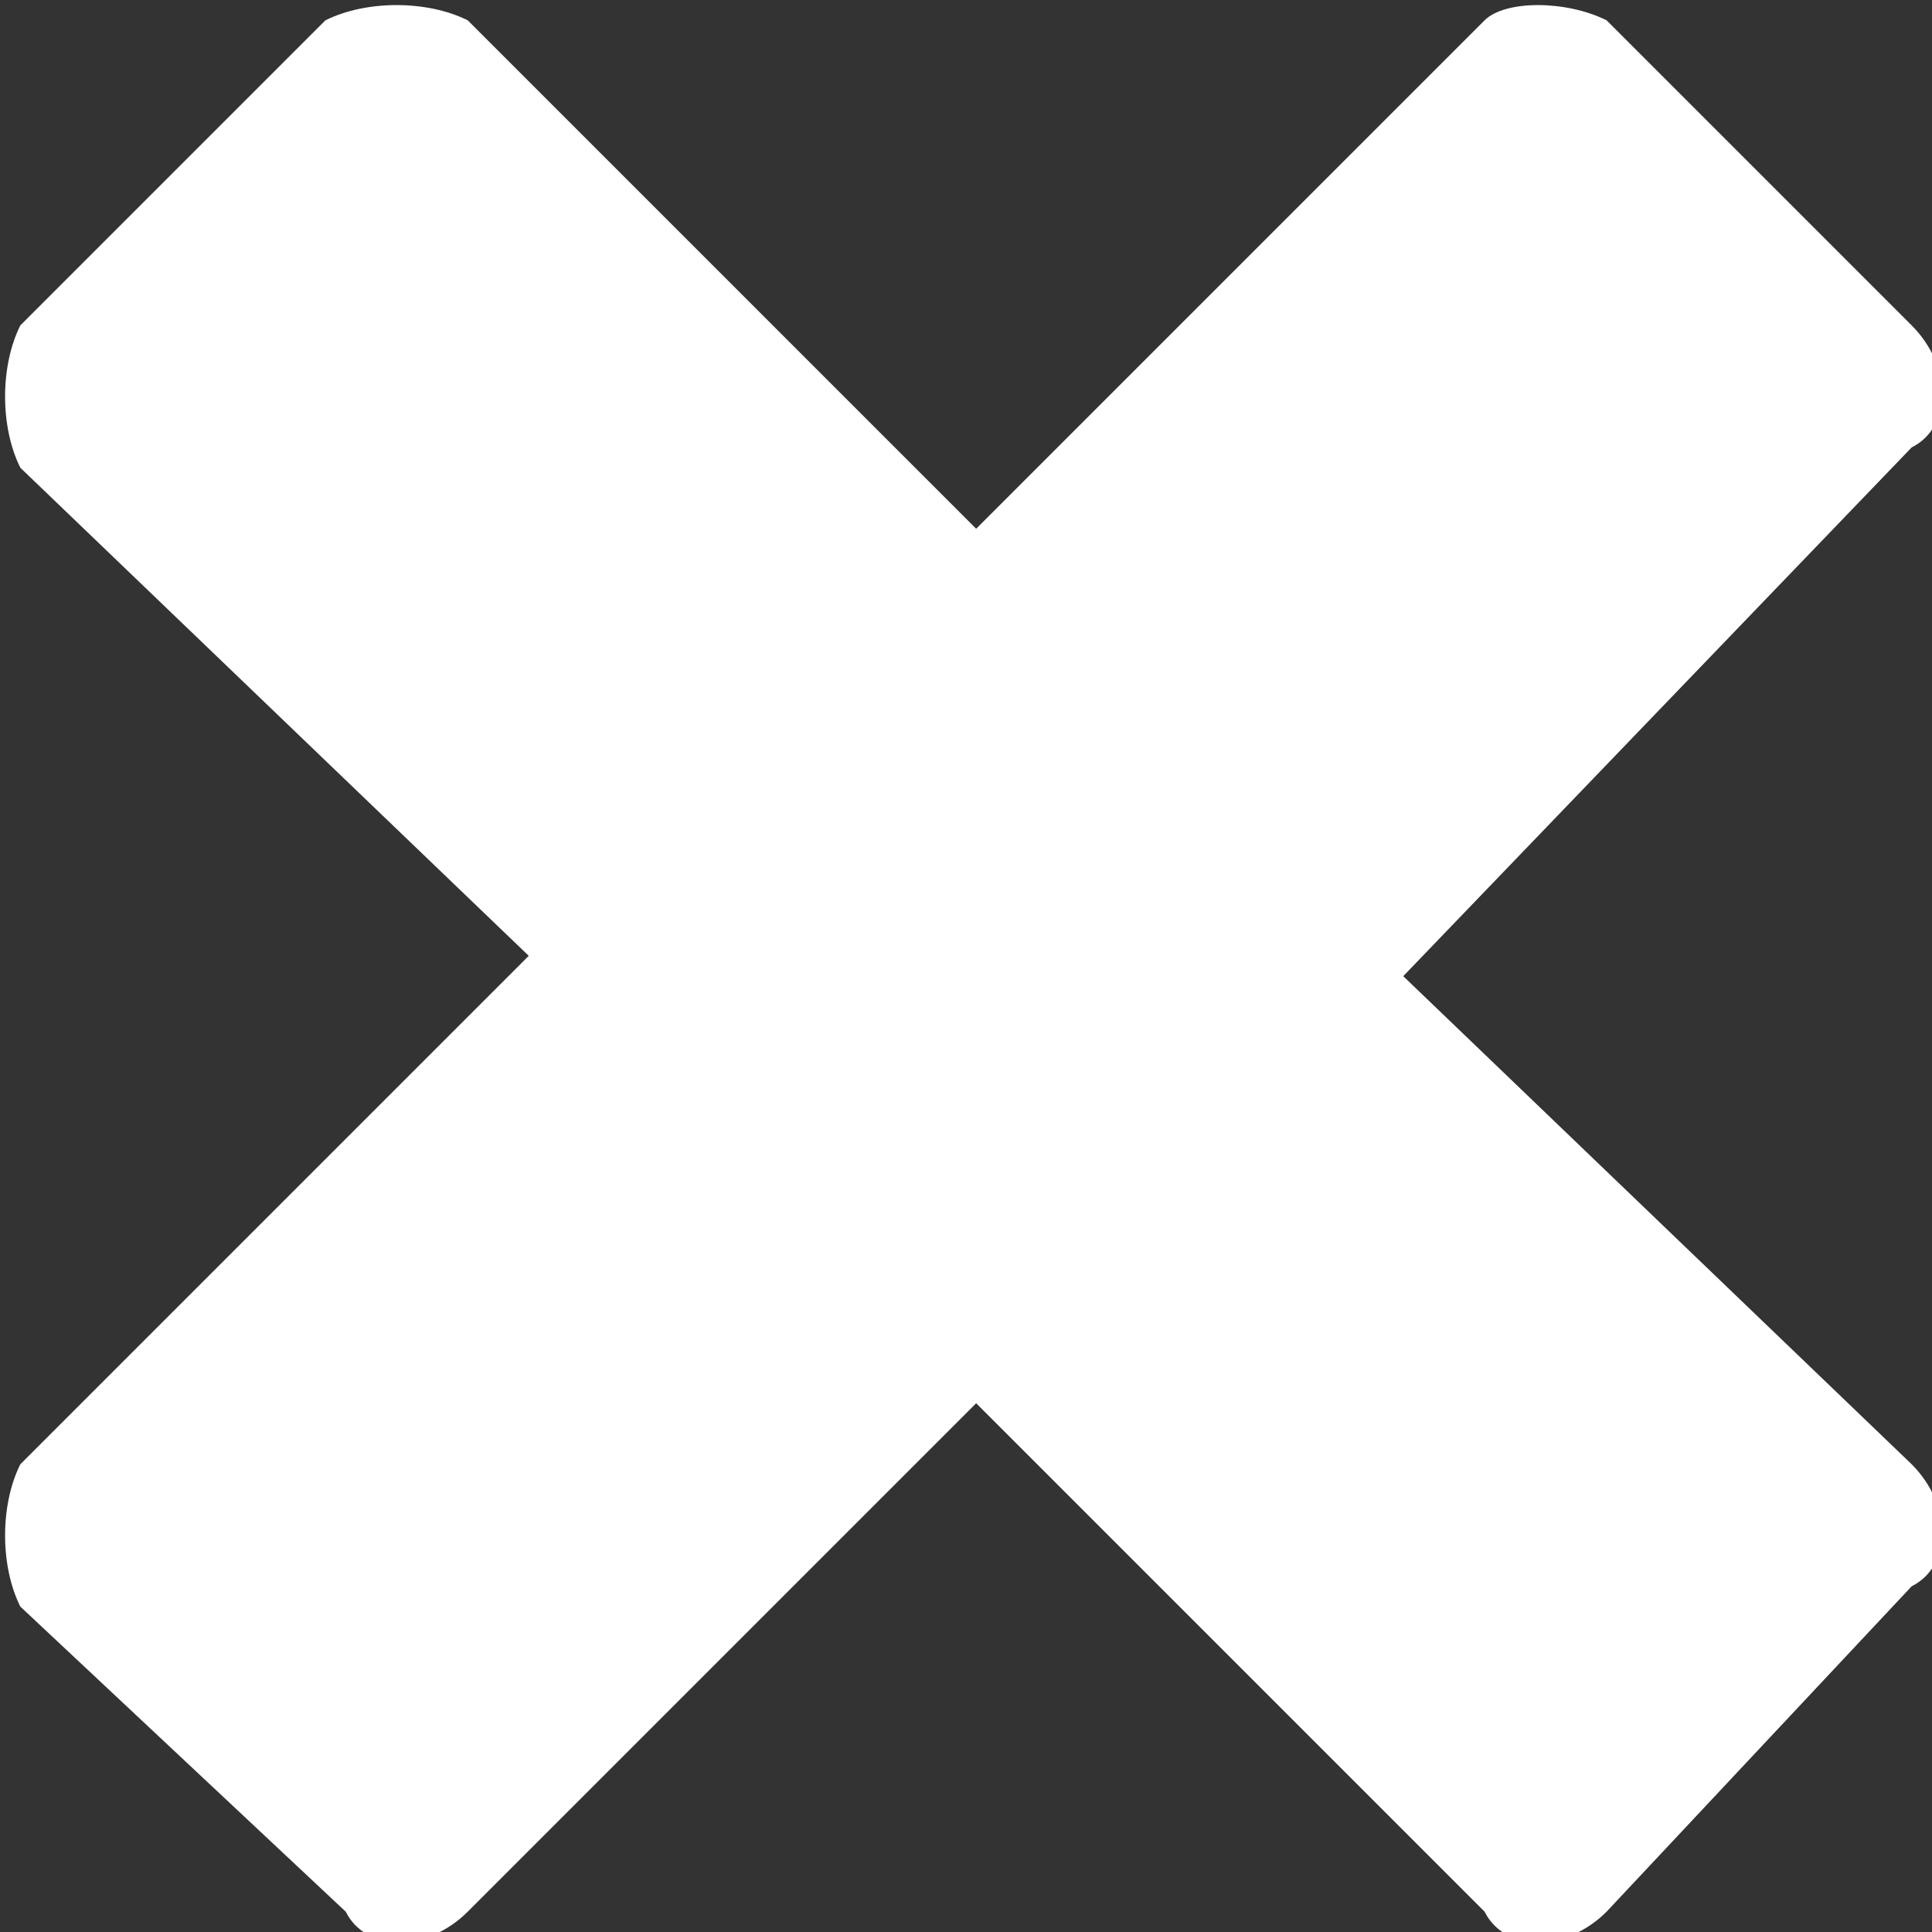
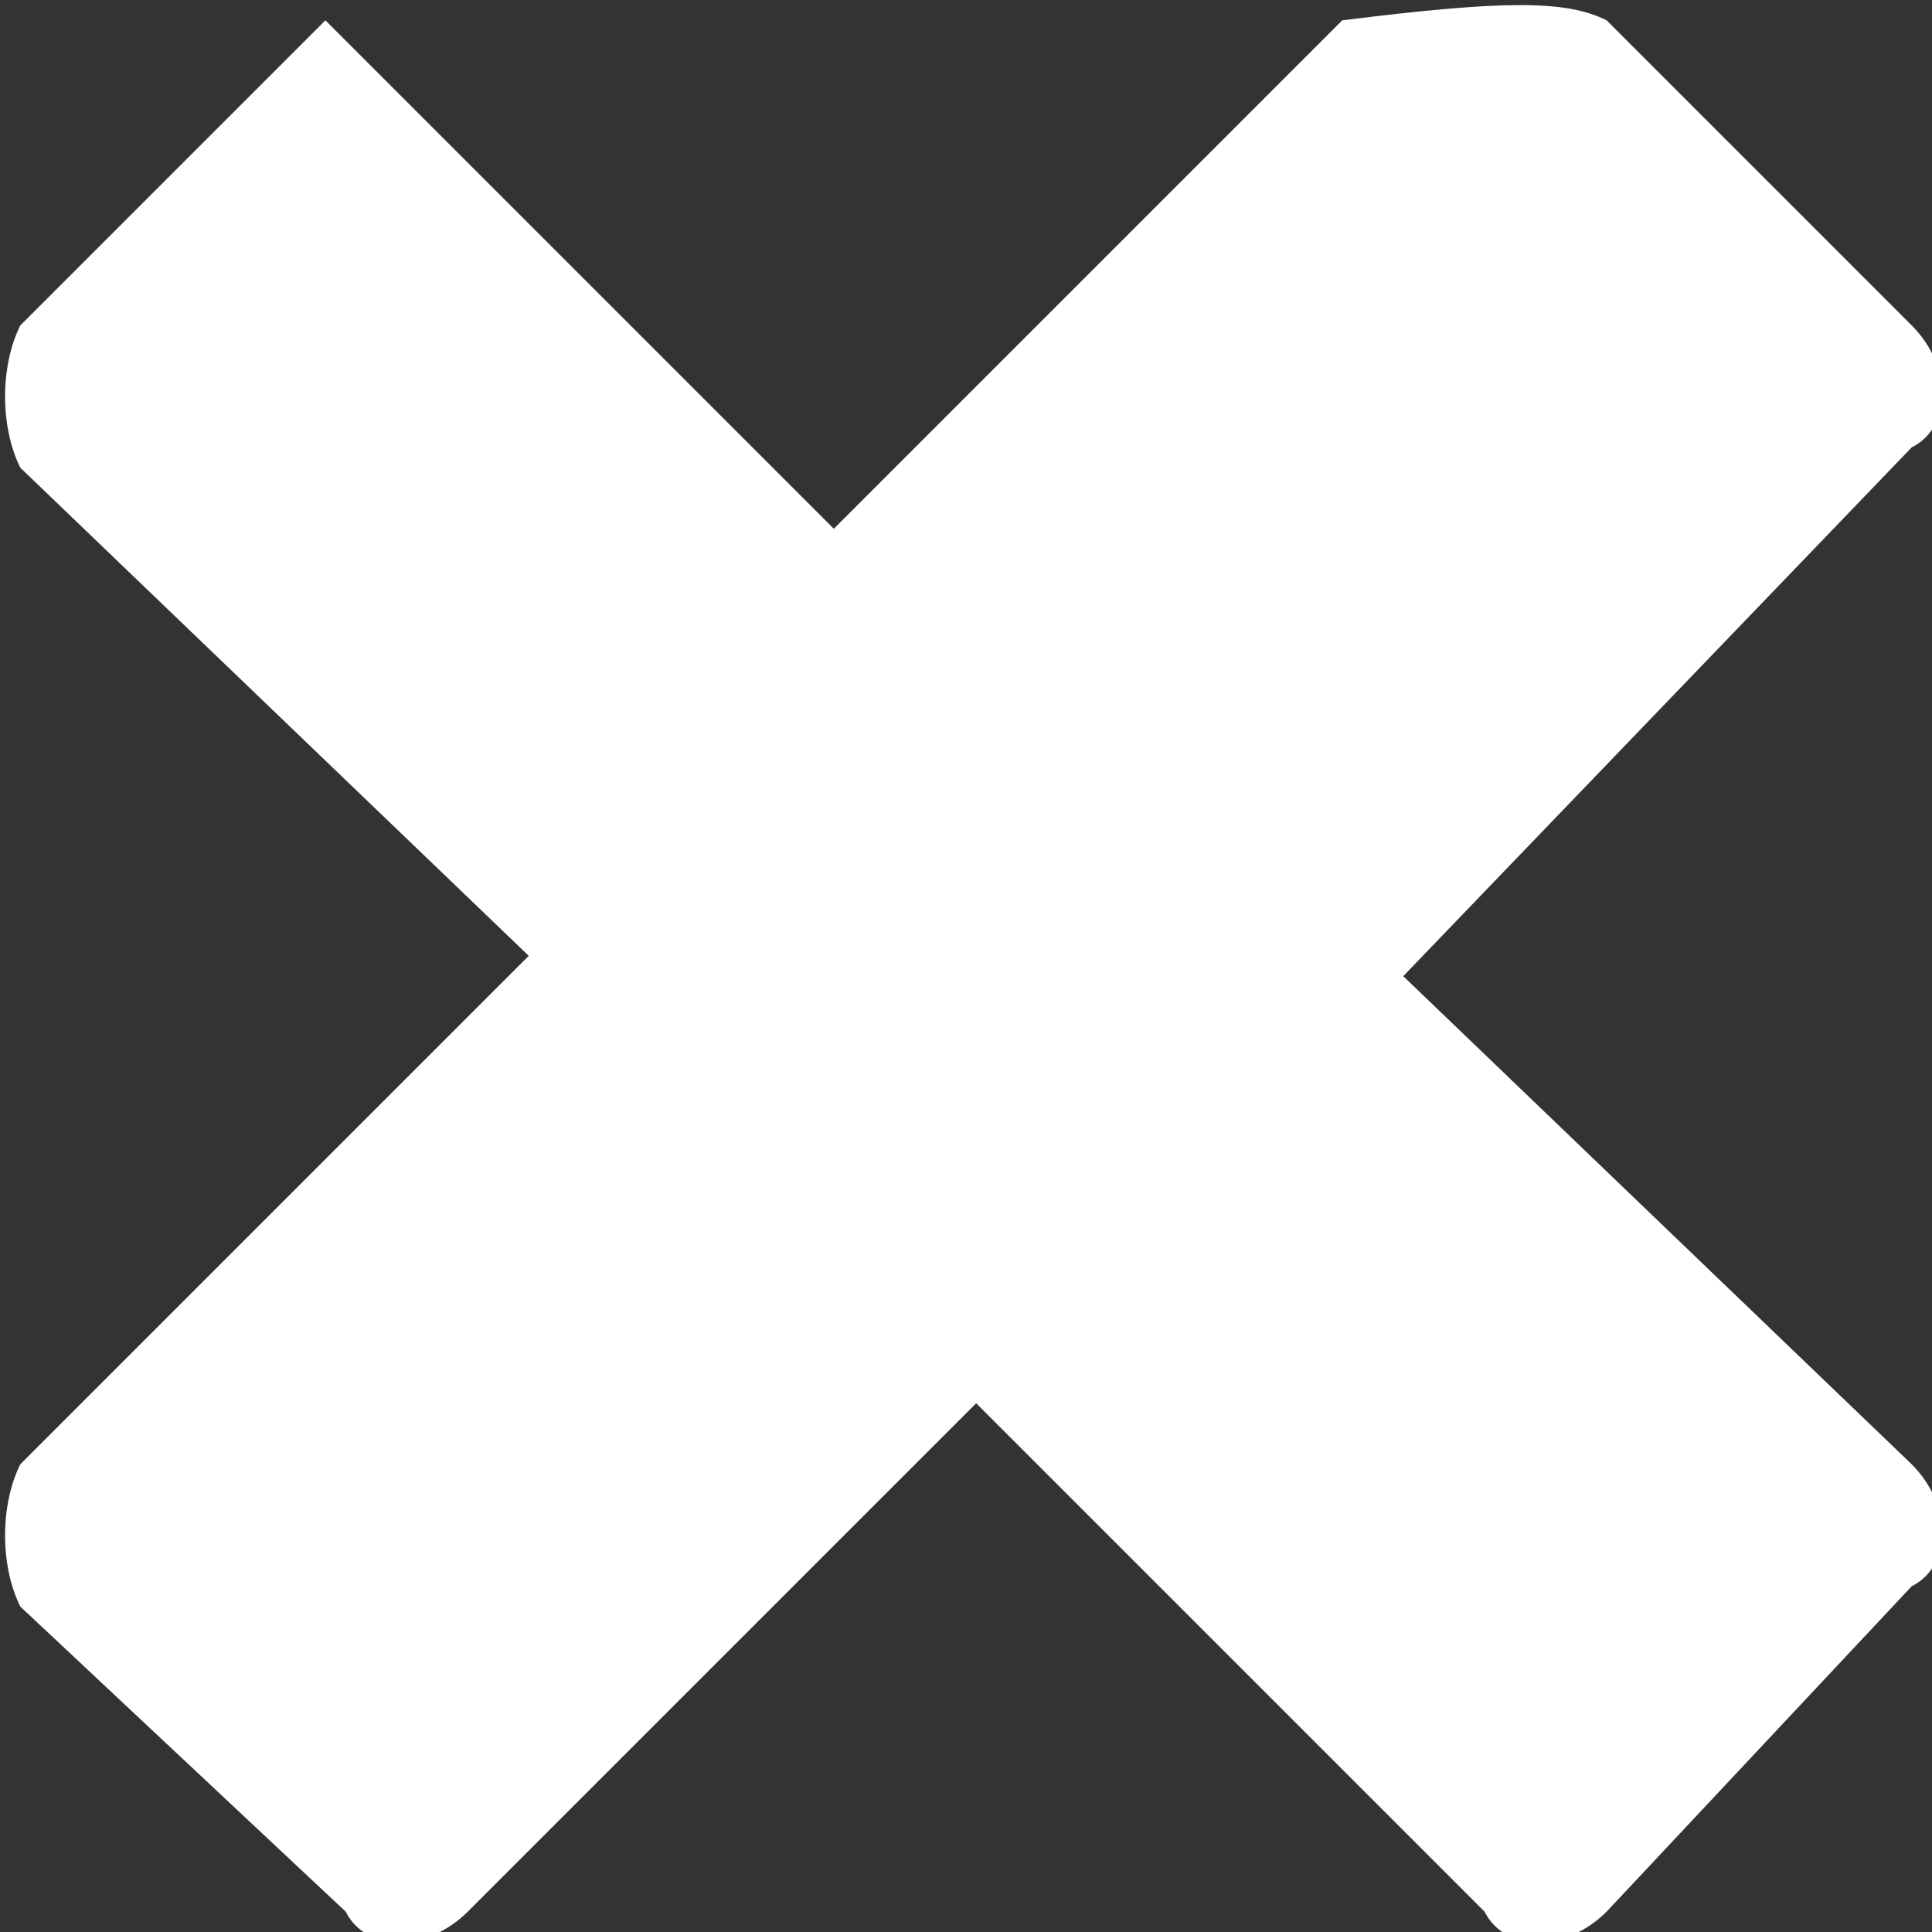
<svg xmlns="http://www.w3.org/2000/svg" version="1.1" id="Layer_1" x="0px" y="0px" viewBox="0 0 9.5 9.5" style="enable-background:new 0 0 9.5 9.5;" xml:space="preserve">
  <rect x="0" y="0" width="9.5" height="9.5" fill="#333333" stroke="none" />
  <style type="text/css">
	.st0{fill:#FFFFFF;}
</style>
-   <path class="st0" d="M9.4,7.2c0.2,0.2,0.2,0.5,0,0.6L7.9,9.4c-0.2,0.2-0.5,0.2-0.6,0L4.8,6.9L2.3,9.4c-0.2,0.2-0.5,0.2-0.6,0  L0.1,7.9C0,7.7,0,7.4,0.1,7.2l2.5-2.5L0.1,2.3C0,2.1,0,1.8,0.1,1.6l1.5-1.5C1.8,0,2.1,0,2.3,0.1l2.5,2.5l2.5-2.5  C7.4,0,7.7,0,7.9,0.1l1.5,1.5c0.2,0.2,0.2,0.5,0,0.6L6.9,4.8L9.4,7.2z" />
+   <path class="st0" d="M9.4,7.2c0.2,0.2,0.2,0.5,0,0.6L7.9,9.4c-0.2,0.2-0.5,0.2-0.6,0L4.8,6.9L2.3,9.4c-0.2,0.2-0.5,0.2-0.6,0  L0.1,7.9C0,7.7,0,7.4,0.1,7.2l2.5-2.5L0.1,2.3C0,2.1,0,1.8,0.1,1.6l1.5-1.5l2.5,2.5l2.5-2.5  C7.4,0,7.7,0,7.9,0.1l1.5,1.5c0.2,0.2,0.2,0.5,0,0.6L6.9,4.8L9.4,7.2z" />
</svg>